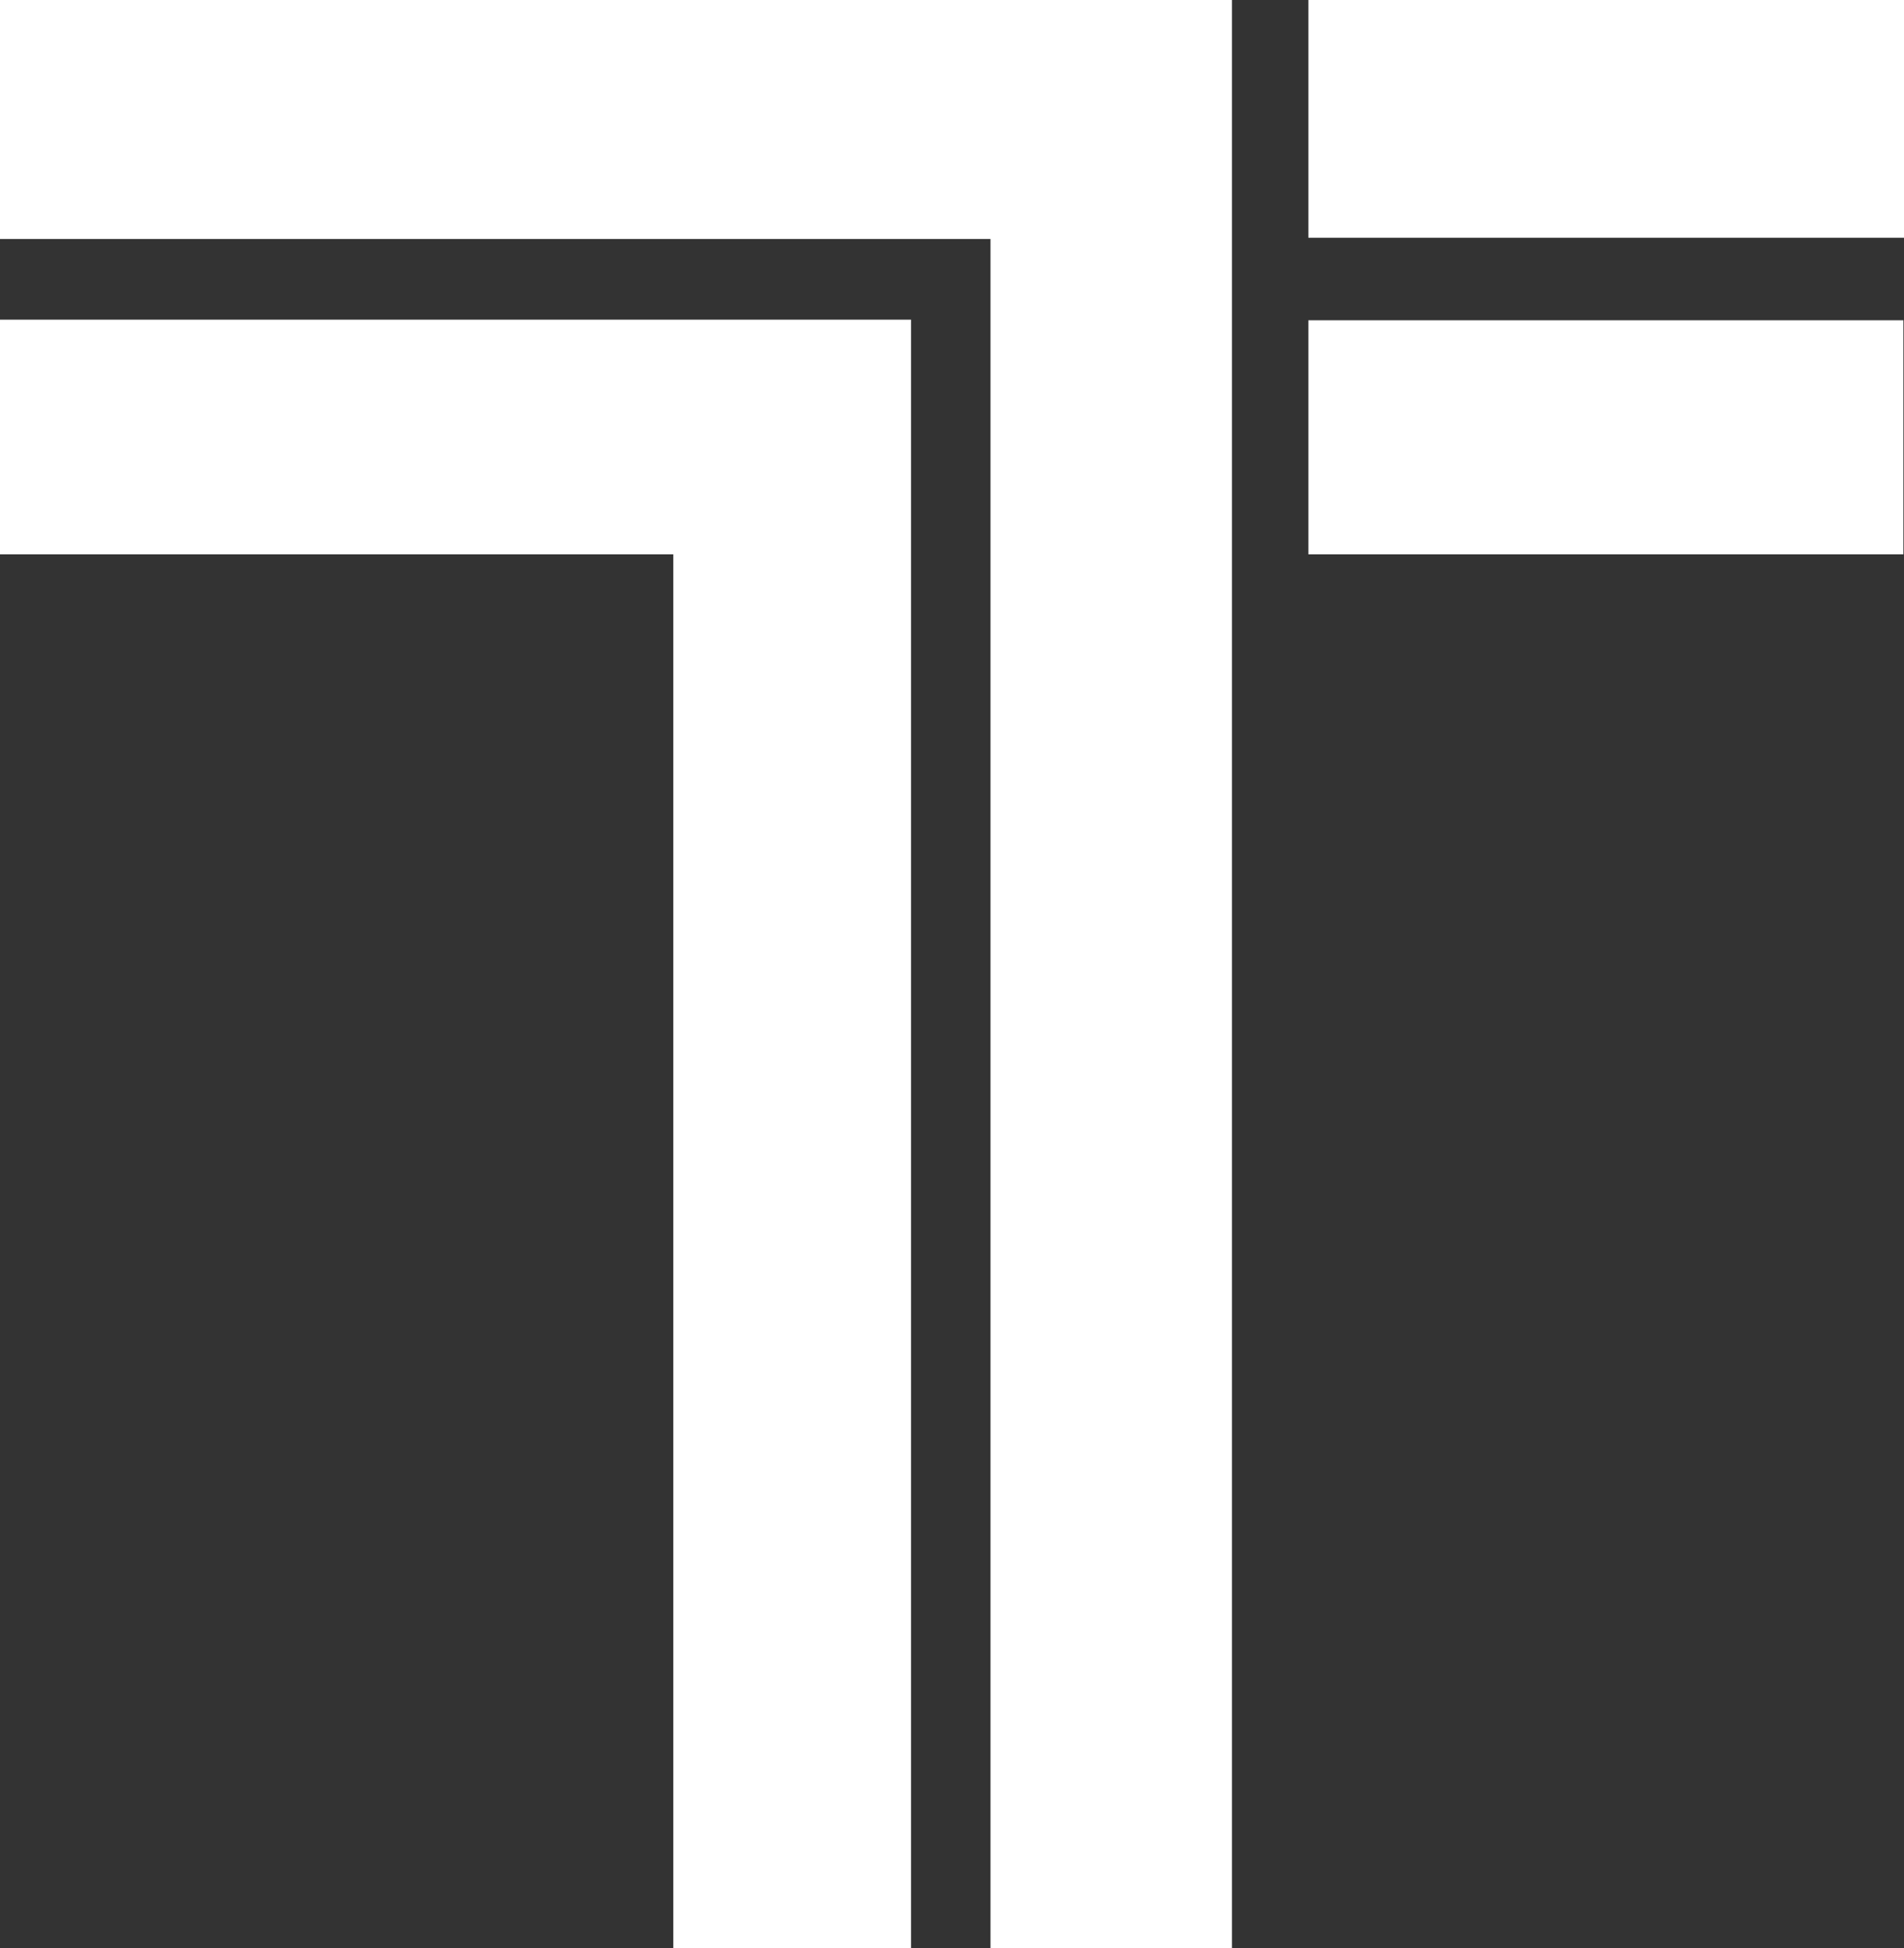
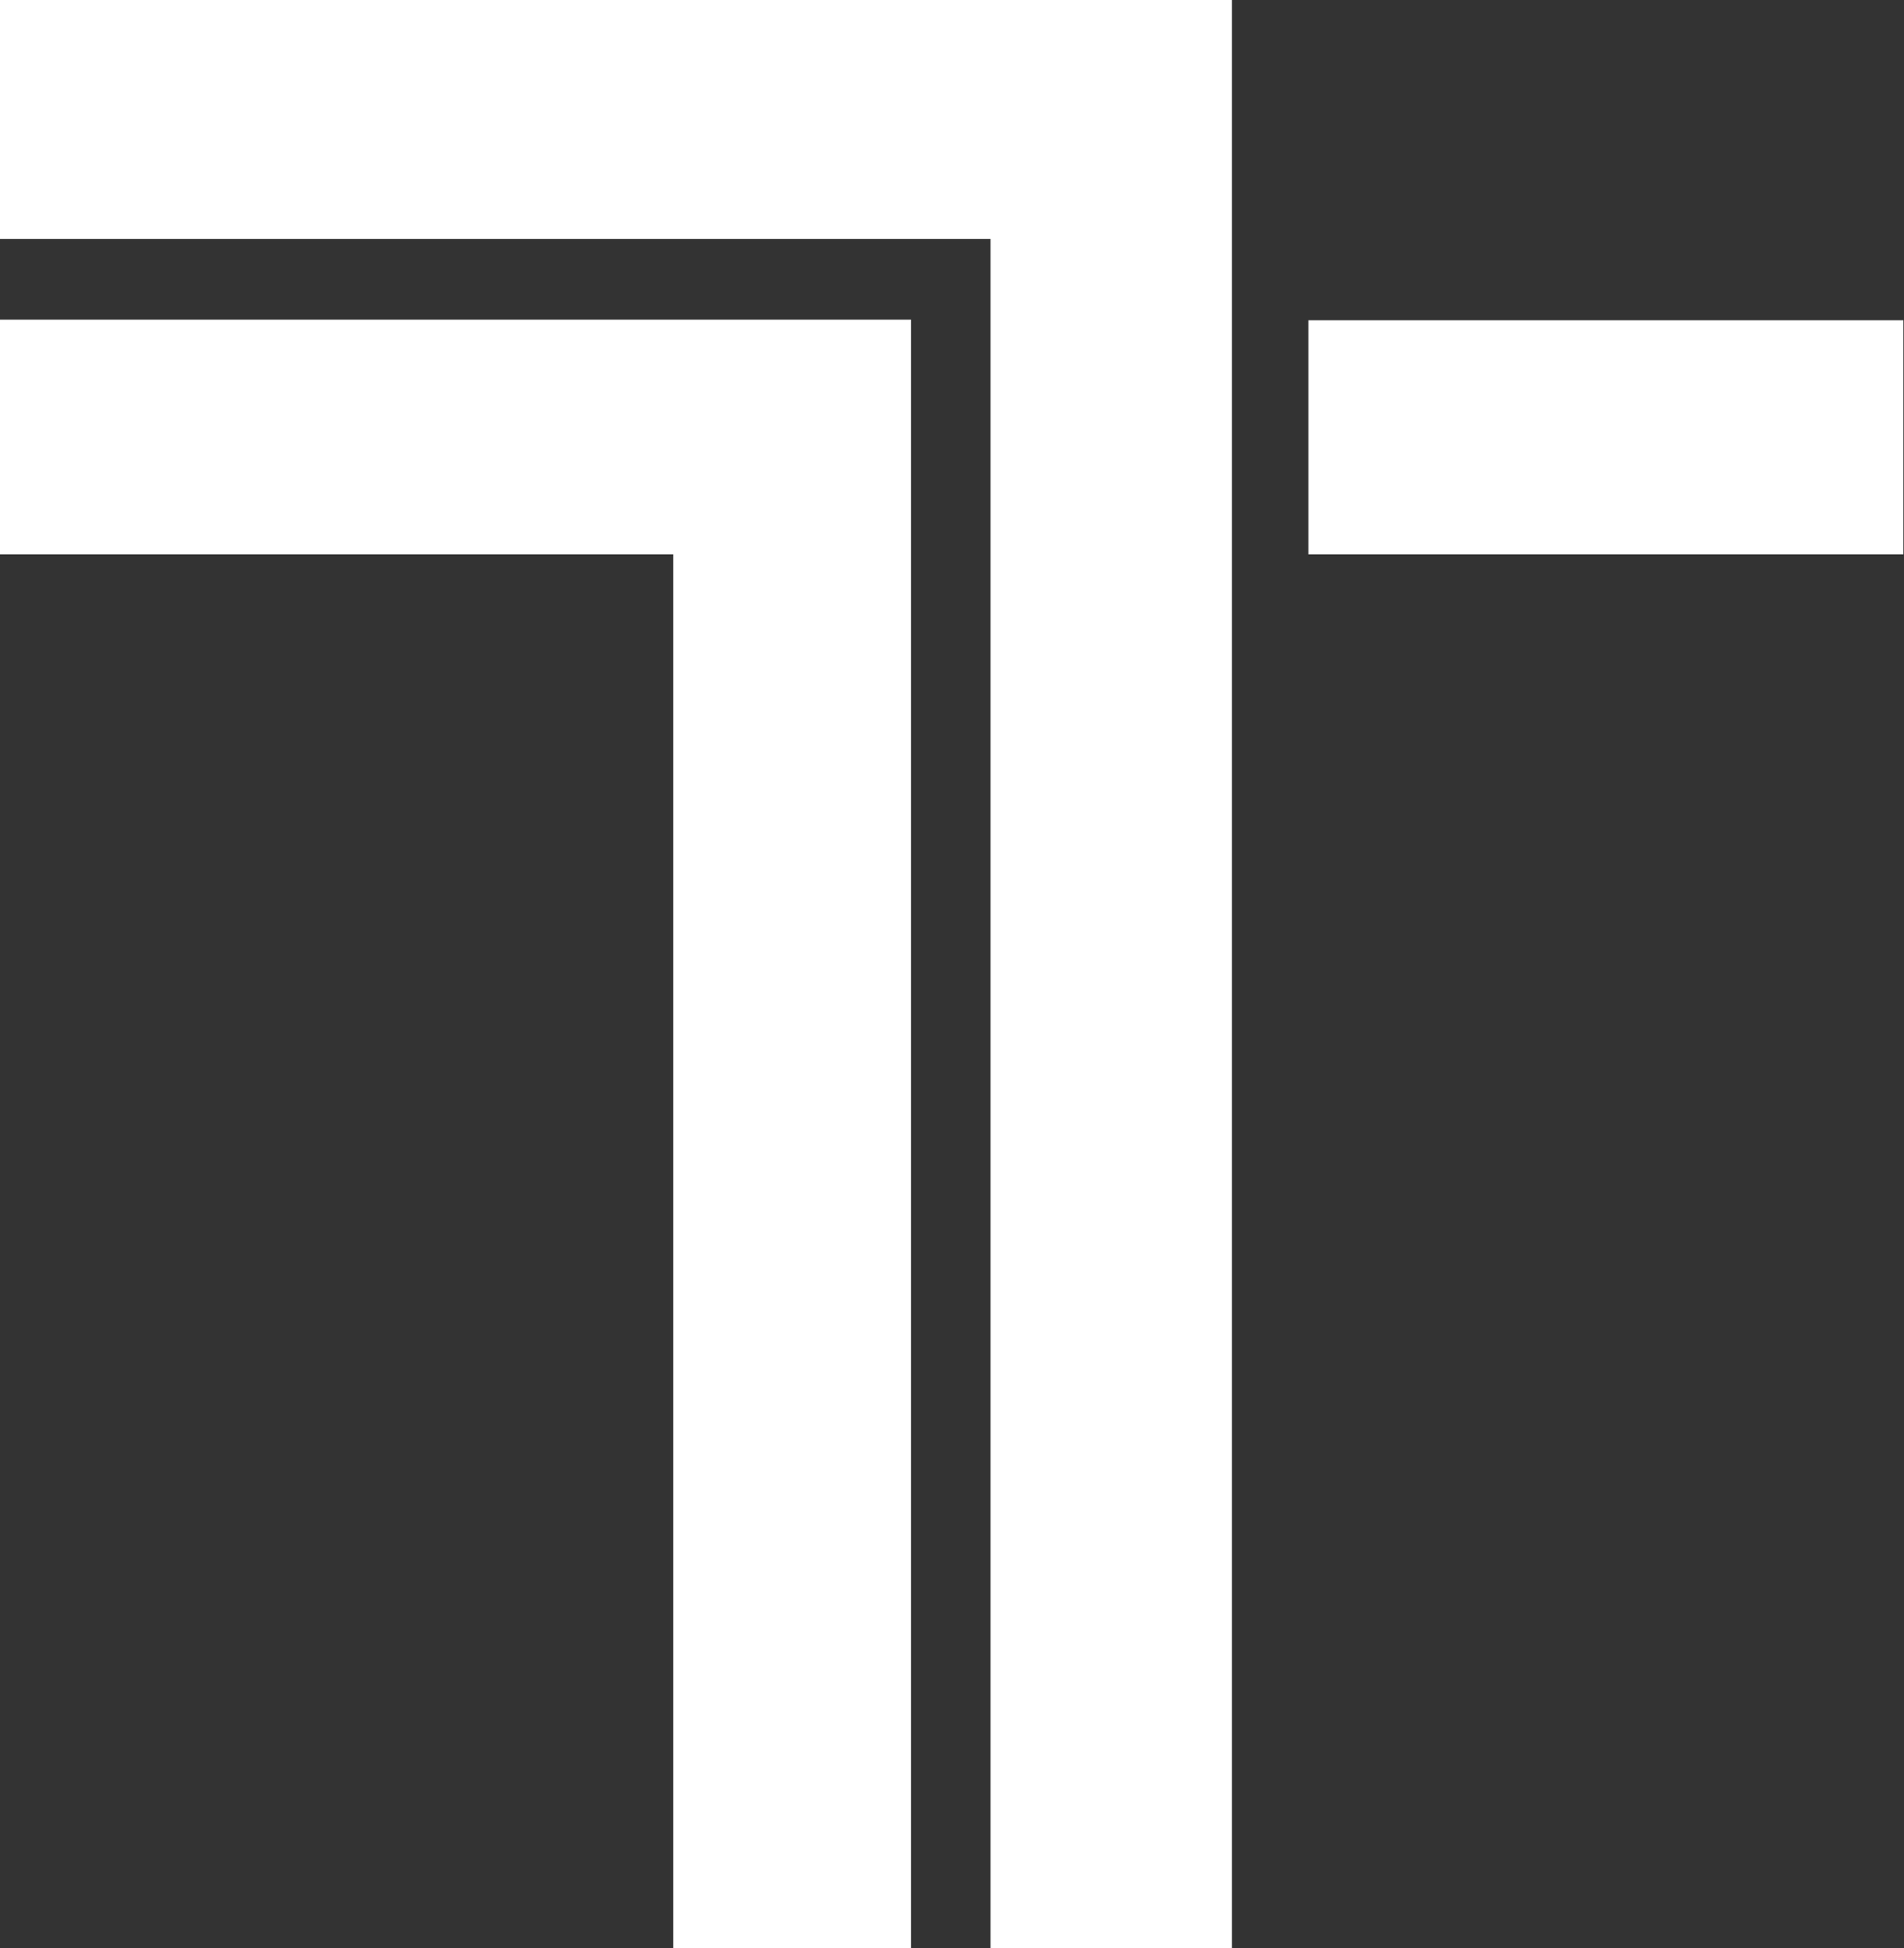
<svg xmlns="http://www.w3.org/2000/svg" id="Layer_1" data-name="Layer 1" width="30.91" height="31.63" viewBox="0 0 30.91 31.63">
  <rect x="0" y="0" width="30.91" height="31.63" fill="#333333" stroke="none" />
  <title>Mobile Menu Logo</title>
  <g>
    <path d="M10.93,9H0V5.19H14.79V31.63H10.93Z" fill="#fff" />
    <g>
      <path d="M16.08,31.63V3.88H0V0H20V31.63Z" fill="#fff" />
-       <path d="M30.91,0V3.86H21.24V0Z" fill="#fff" />
      <path d="M21.24,9V5.2H30.9V9Z" fill="#fff" />
    </g>
  </g>
</svg>